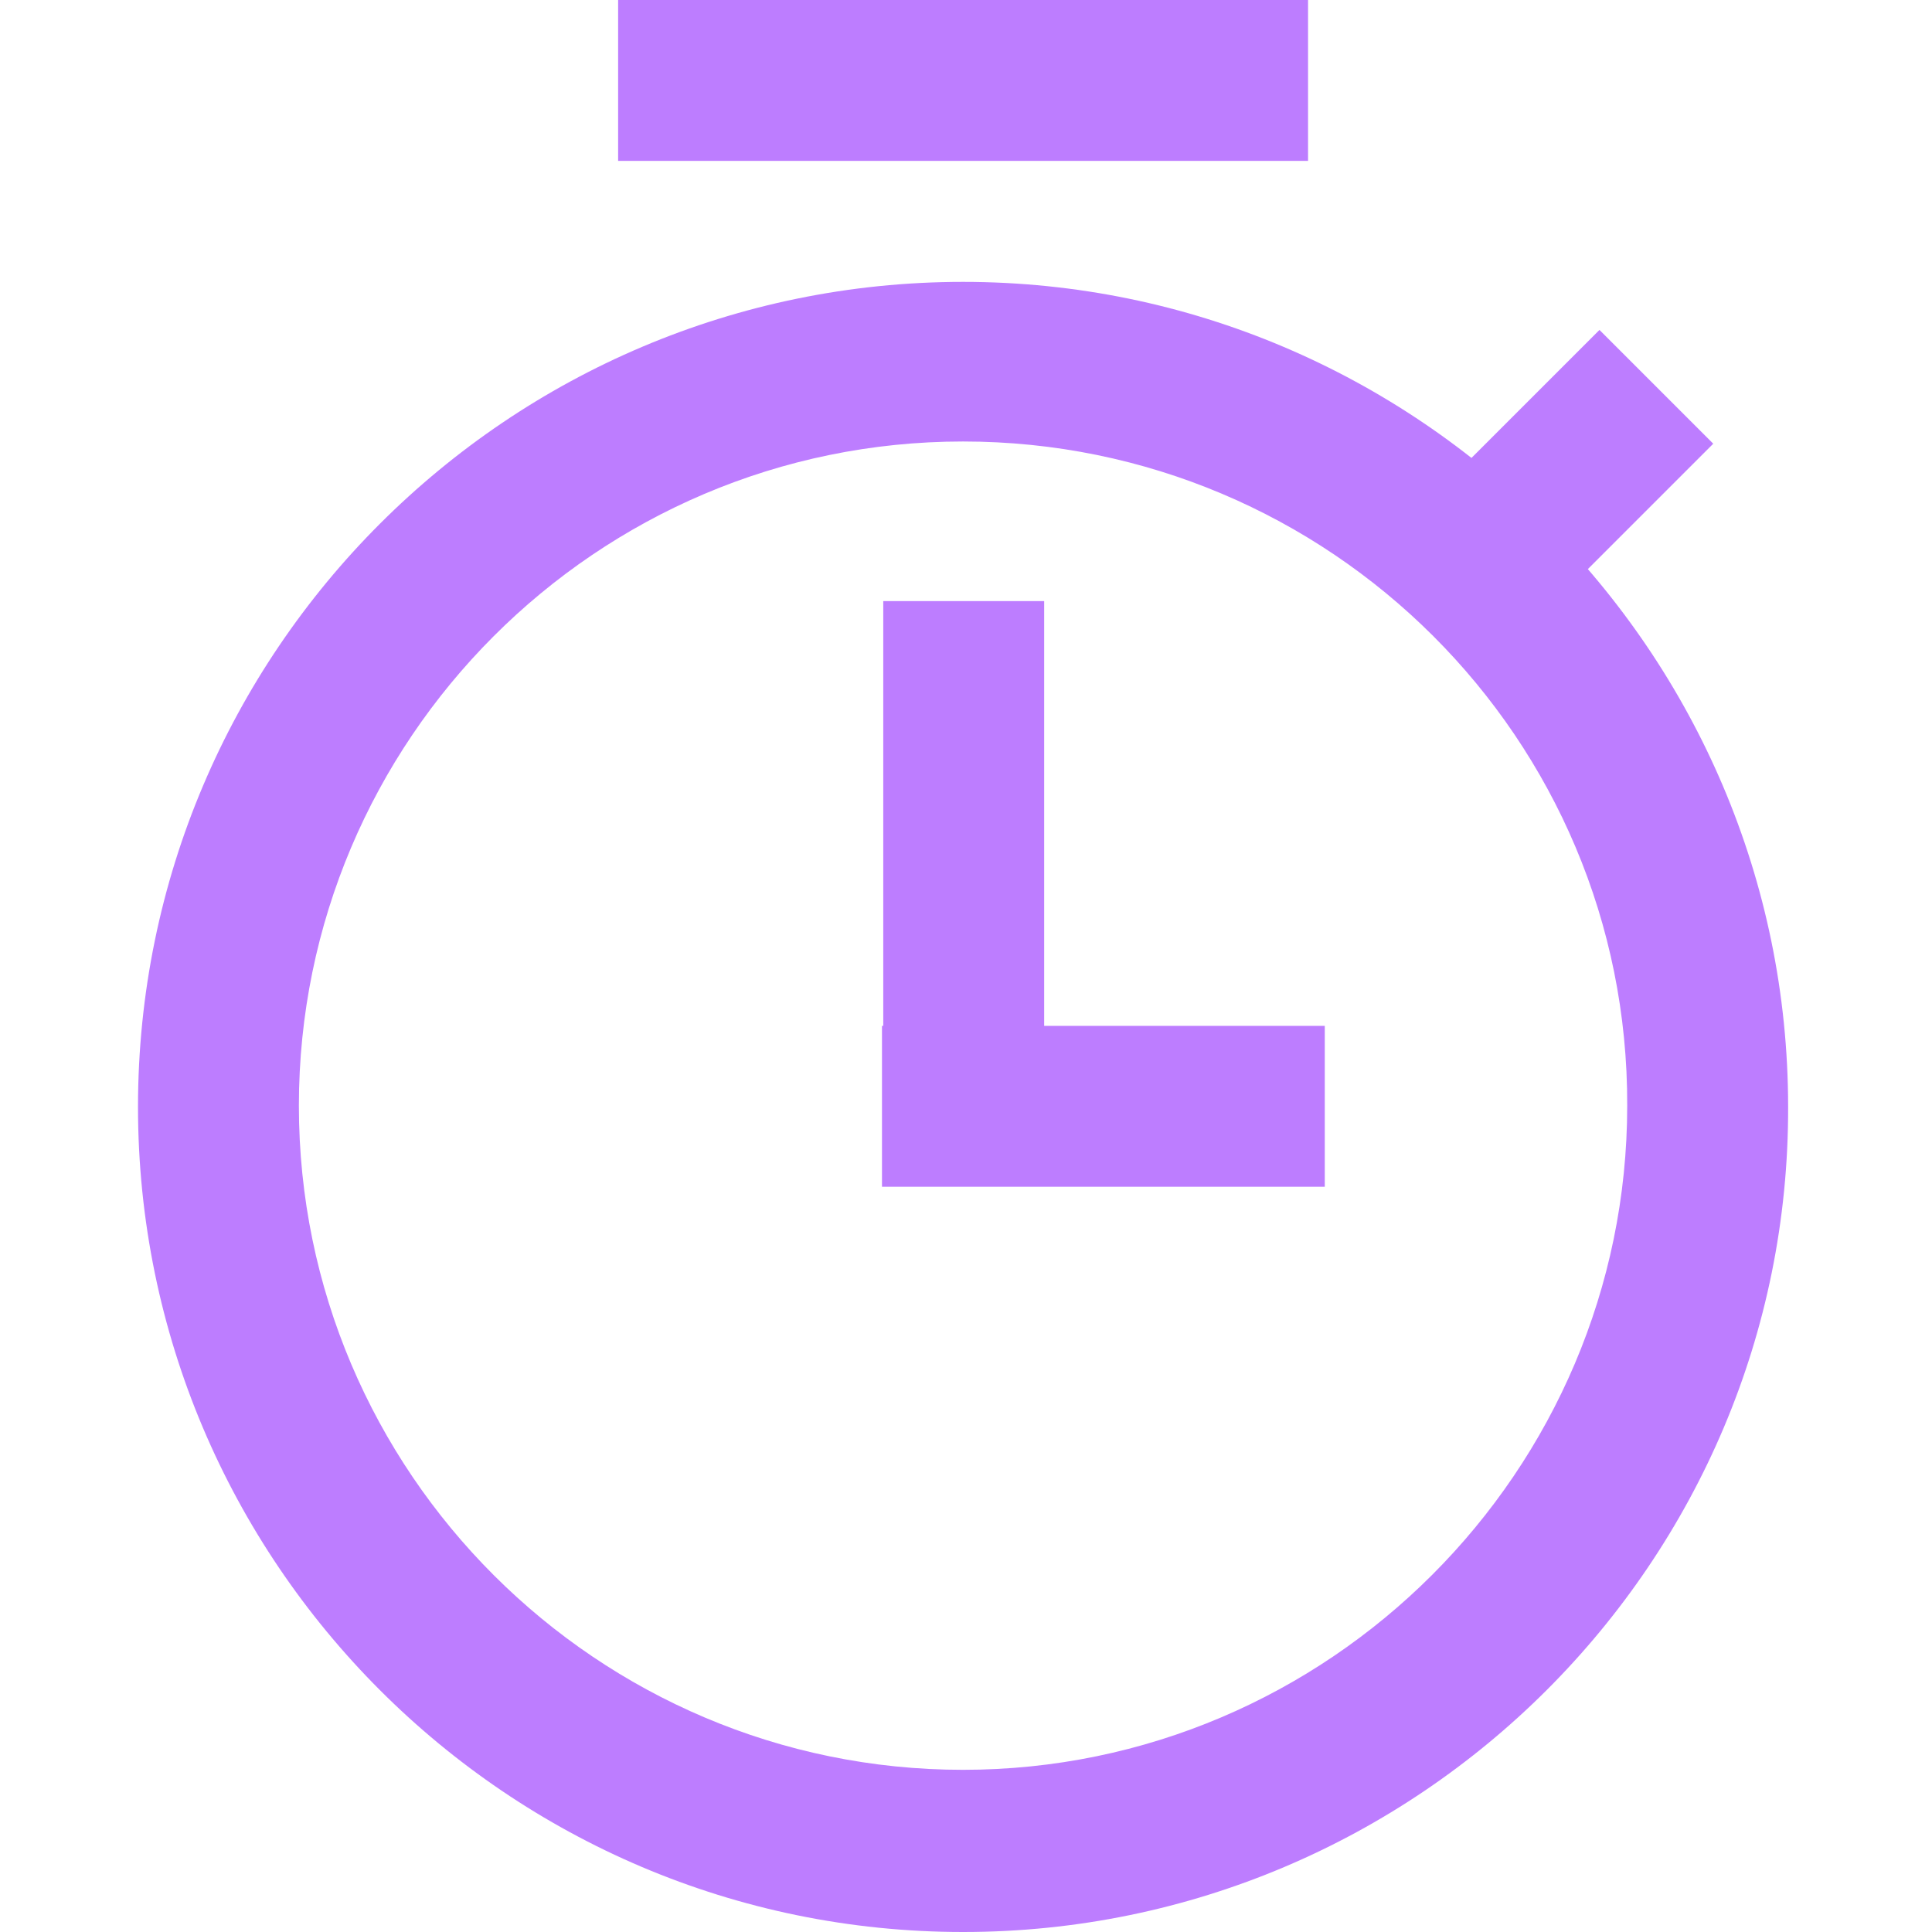
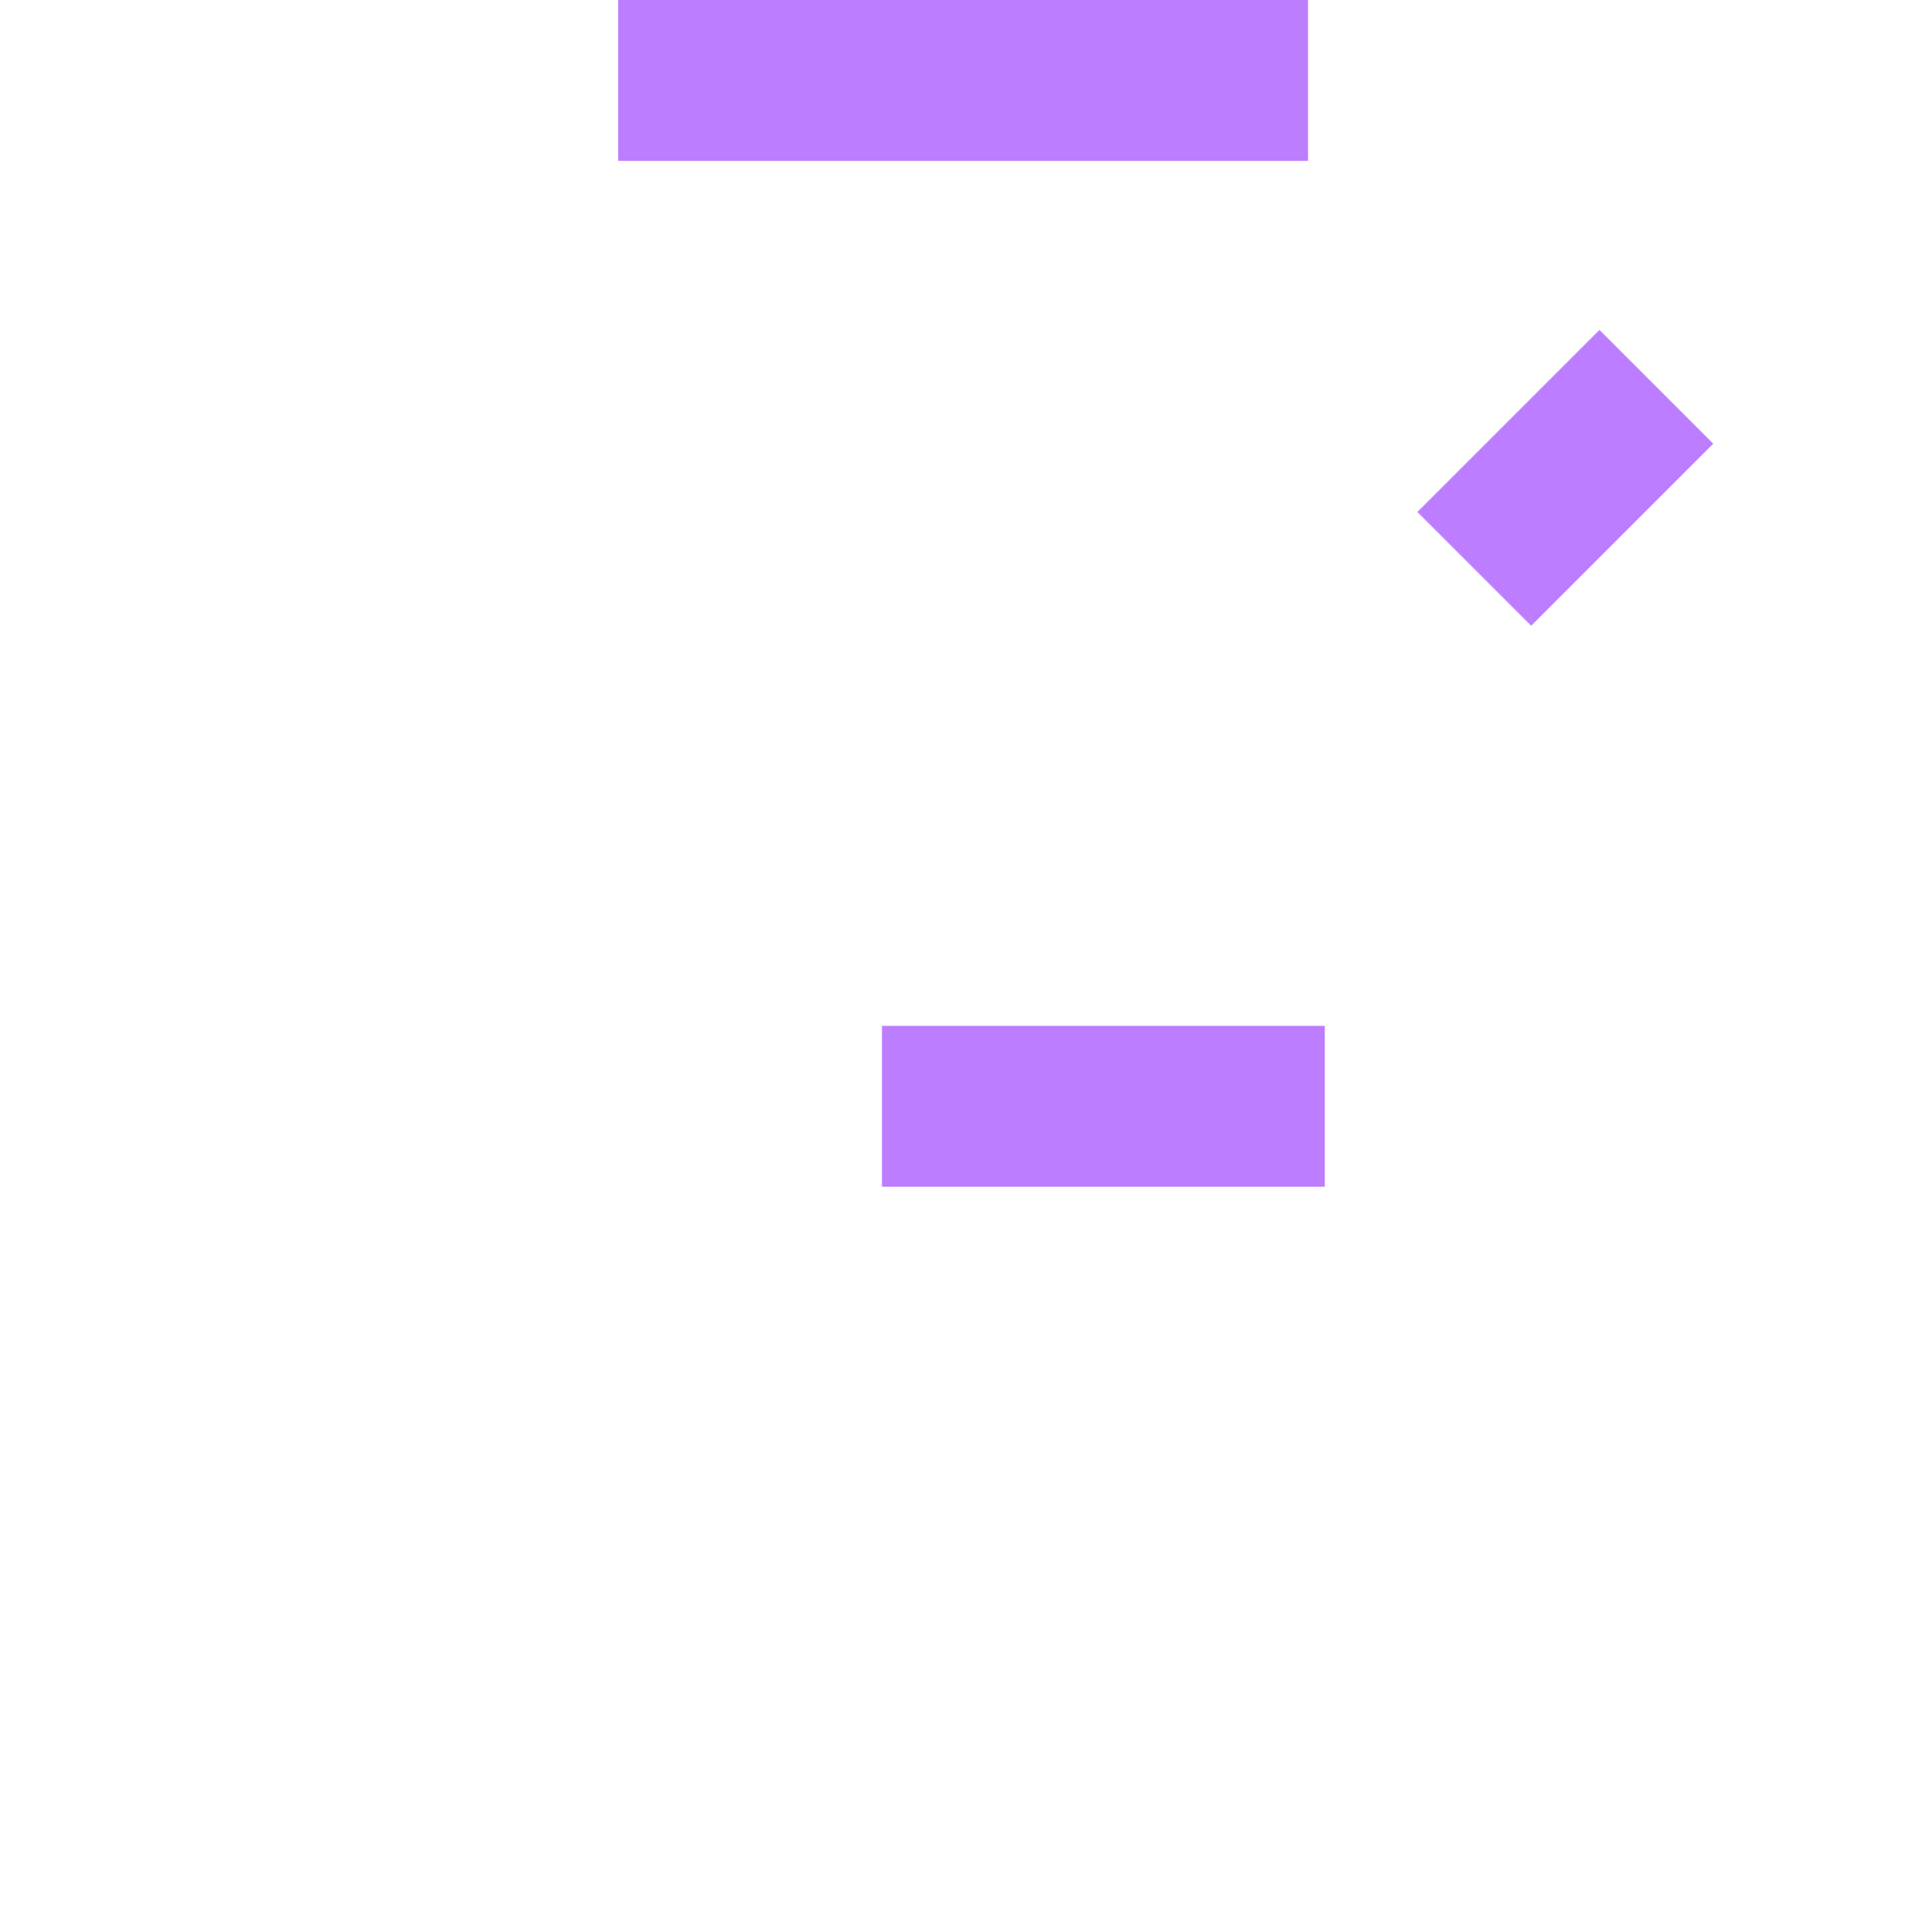
<svg xmlns="http://www.w3.org/2000/svg" width="70" height="70" viewBox="0 0 70 70" fill="none">
-   <path d="M34.893 70C18.384 70 5 56.569 5 40.106C5 23.598 18.431 10.213 34.893 10.213C51.356 10.213 64.787 23.644 64.787 40.106C64.833 56.569 51.402 70 34.893 70ZM34.893 15.996C21.602 15.996 10.829 26.815 10.829 40.06C10.829 53.351 21.649 64.124 34.893 64.124C48.138 64.124 58.957 53.304 58.957 40.06C59.004 26.769 48.185 15.996 34.893 15.996Z" fill="#BD7DFF" />
  <path d="M47.393 0H22.396V5.829H47.393V0Z" fill="#BD7DFF" />
-   <path d="M37.832 21.779H32.002V42.345H37.832V21.779Z" fill="#BD7DFF" />
-   <path d="M47.999 37.169H31.956V42.998H47.999V37.169Z" fill="#BD7DFF" />
+   <path d="M47.999 37.169H31.956V42.998H47.999V37.169" fill="#BD7DFF" />
  <path d="M57.952 11.954L51.356 18.55L55.478 22.672L62.074 16.076L57.952 11.954Z" fill="#BD7DFF" />
</svg>